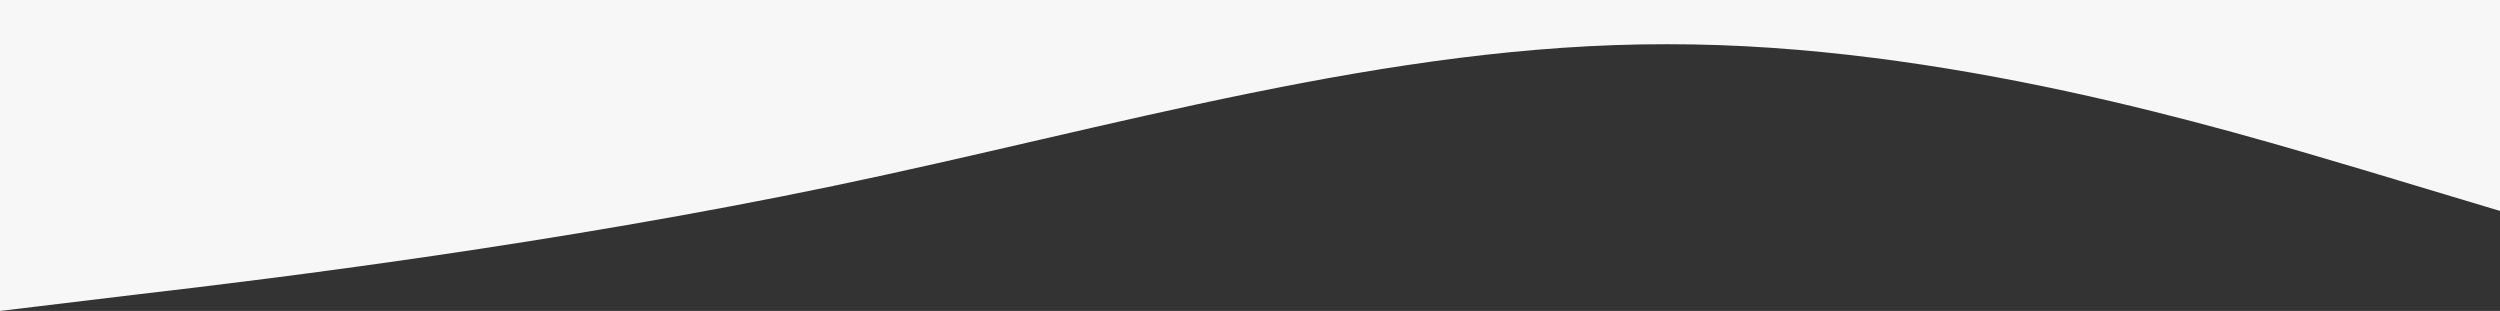
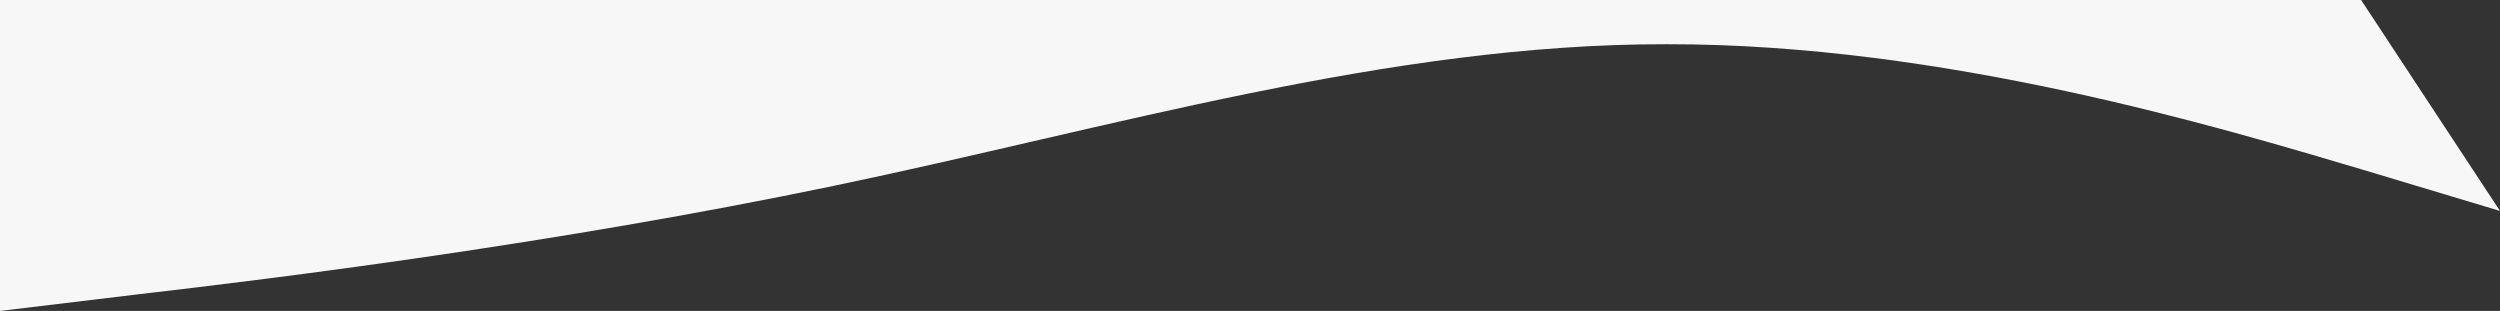
<svg xmlns="http://www.w3.org/2000/svg" width="1600" height="199" viewBox="0 0 1600 199">
  <rect x="0" y="0" width="1600" height="199" fill="#333333" stroke="none" />
-   <path fill="#F7F7F7" d="M0,199 L88.889,188.3 C177.778,178 355.556,156 533.333,119 C711.111,82 888.889,28 1066.667,28.3 C1244.444,28 1422.222,82 1511.111,108.3 L1600,135 L1600,0 L1511.111,0 C1422.222,0 1244.444,0 1066.667,0 C888.889,0 711.111,0 533.333,0 C355.556,0 177.778,0 88.889,0 L0,0 L0,199 Z" />
+   <path fill="#F7F7F7" d="M0,199 L88.889,188.3 C177.778,178 355.556,156 533.333,119 C711.111,82 888.889,28 1066.667,28.3 C1244.444,28 1422.222,82 1511.111,108.3 L1600,135 L1511.111,0 C1422.222,0 1244.444,0 1066.667,0 C888.889,0 711.111,0 533.333,0 C355.556,0 177.778,0 88.889,0 L0,0 L0,199 Z" />
</svg>